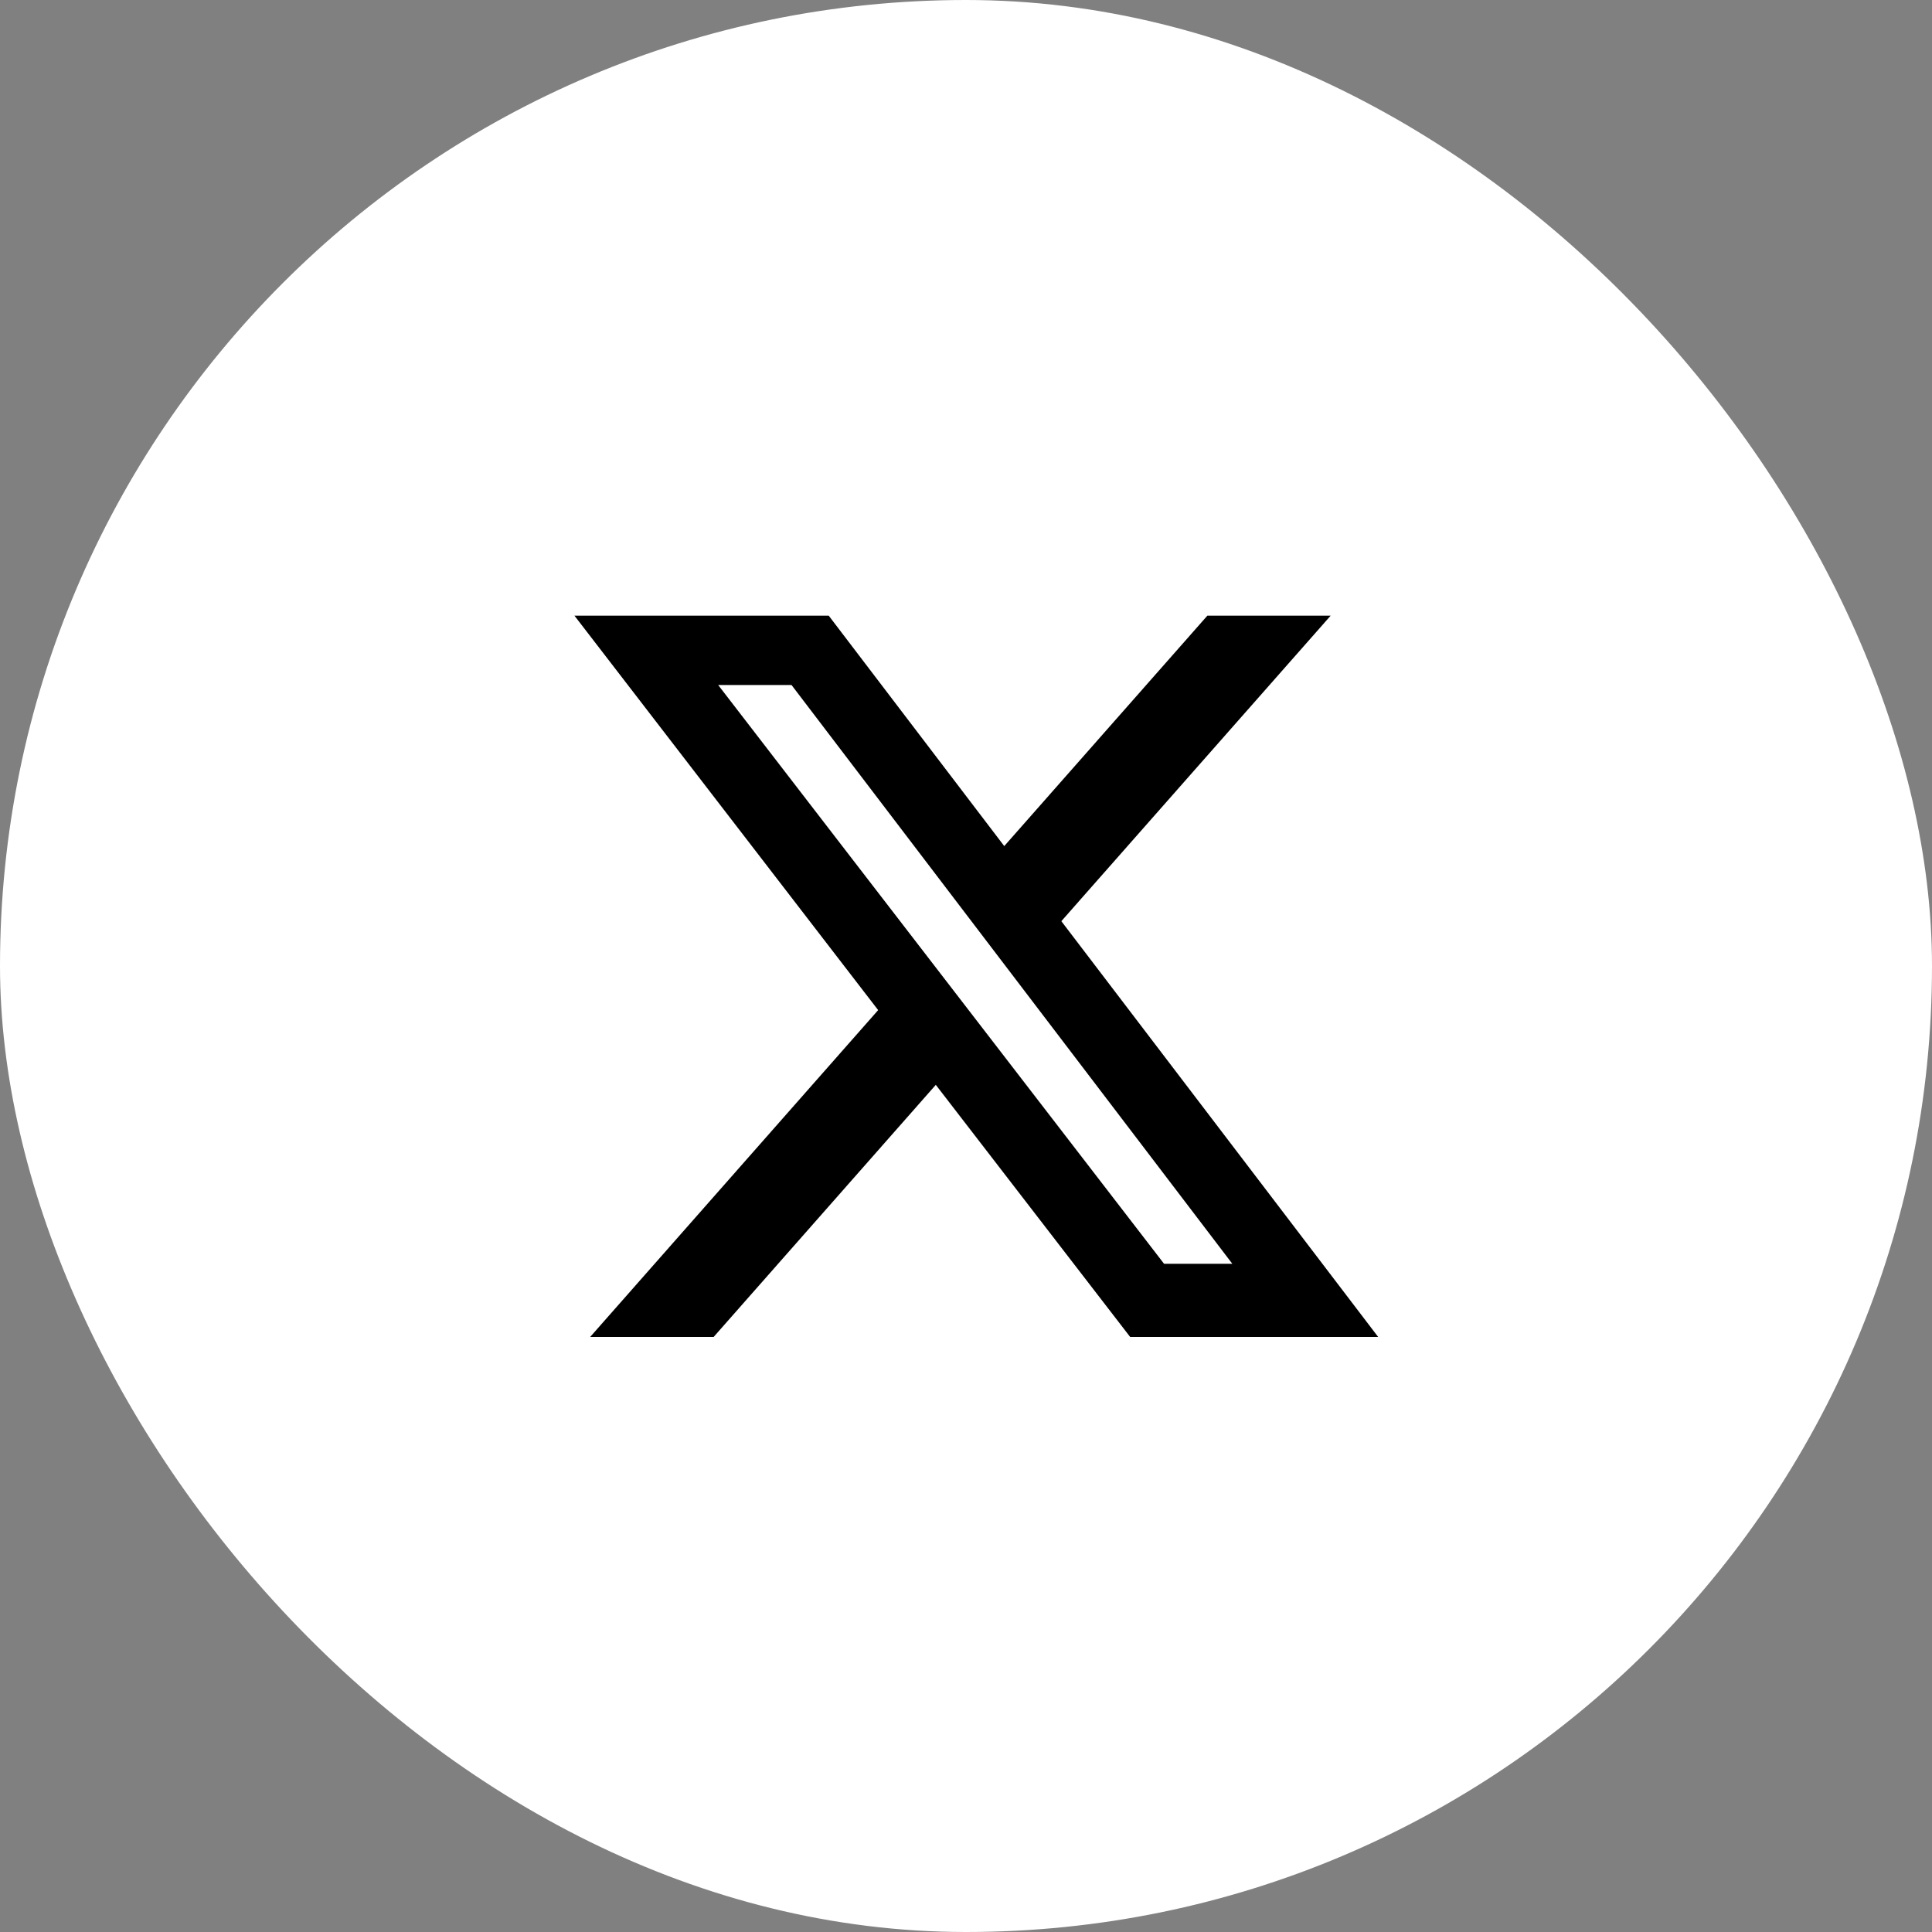
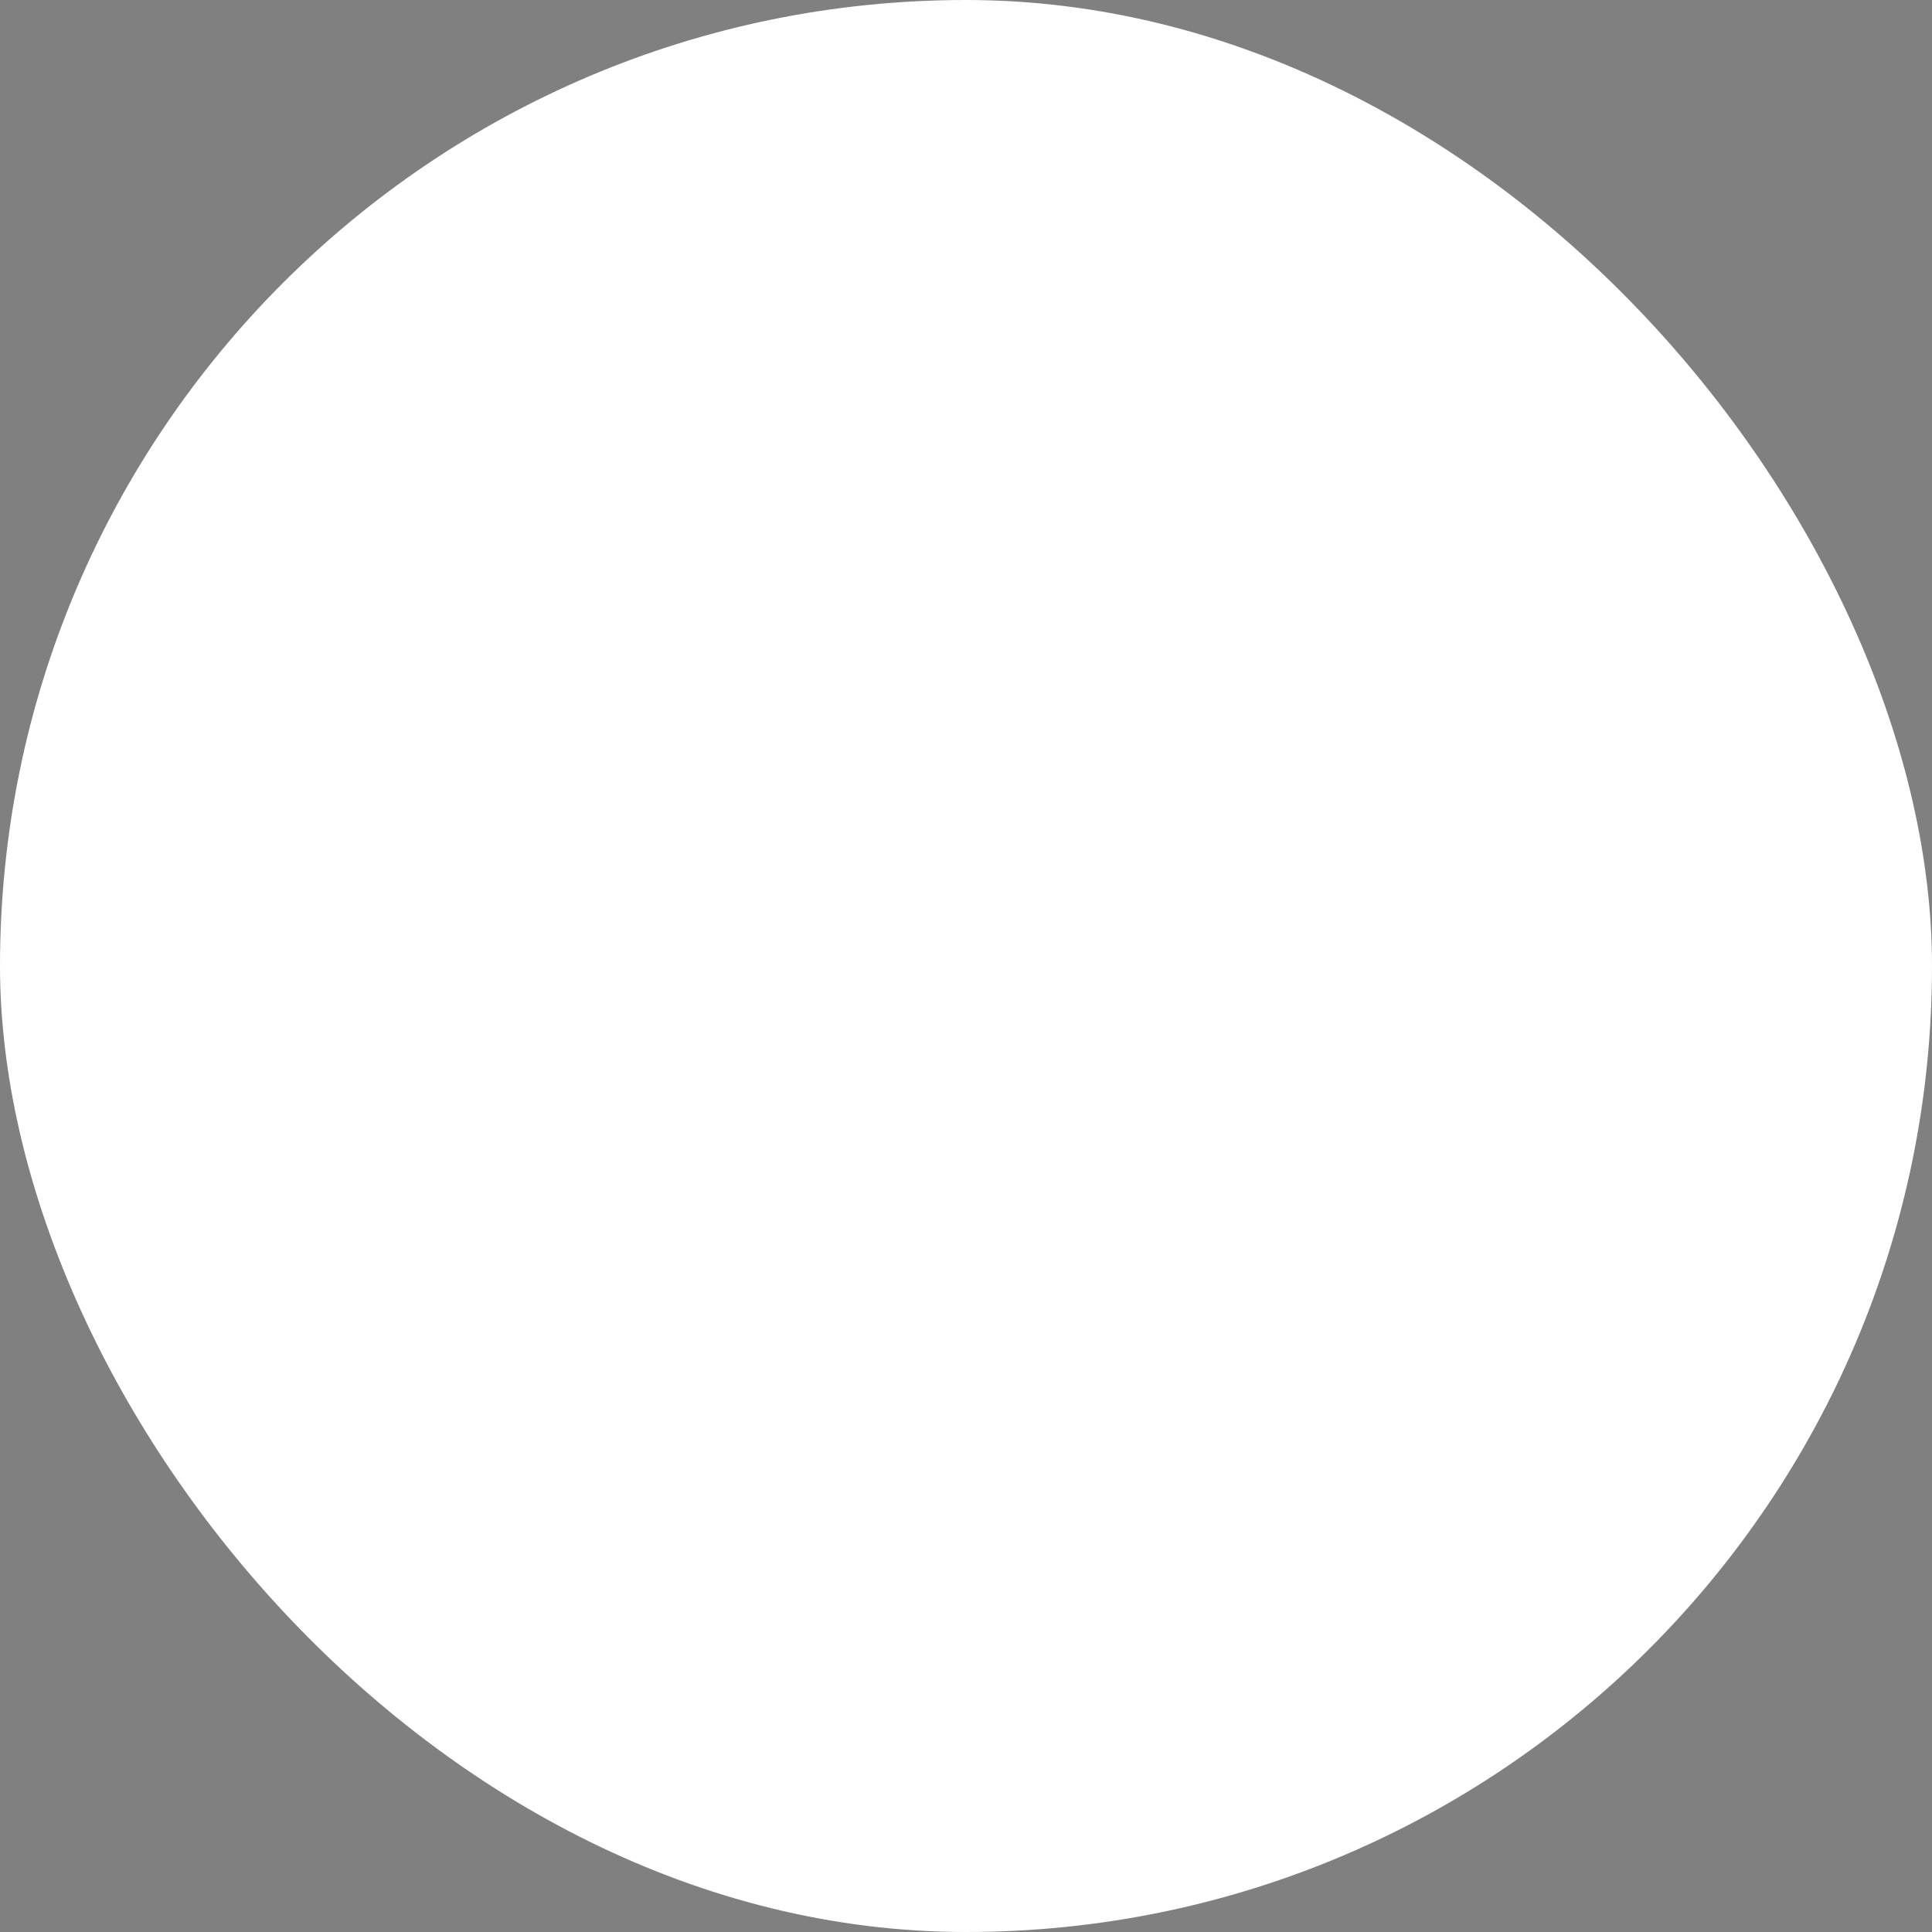
<svg xmlns="http://www.w3.org/2000/svg" width="60" height="60" viewBox="0 0 60 60" fill="none">
  <rect x="0" y="0" width="60" height="60" fill="#808080" stroke="none" />
  <rect width="60" height="60" rx="30" fill="white" />
-   <path d="M37.496 19.12H41.325L32.961 28.608L42.8 41.52H35.098L29.062 33.691L22.163 41.52H18.328L27.272 31.37L17.84 19.12H25.737L31.188 26.276L37.496 19.12ZM36.151 39.248H38.271L24.582 21.274H22.304L36.151 39.248Z" fill="black" />
</svg>